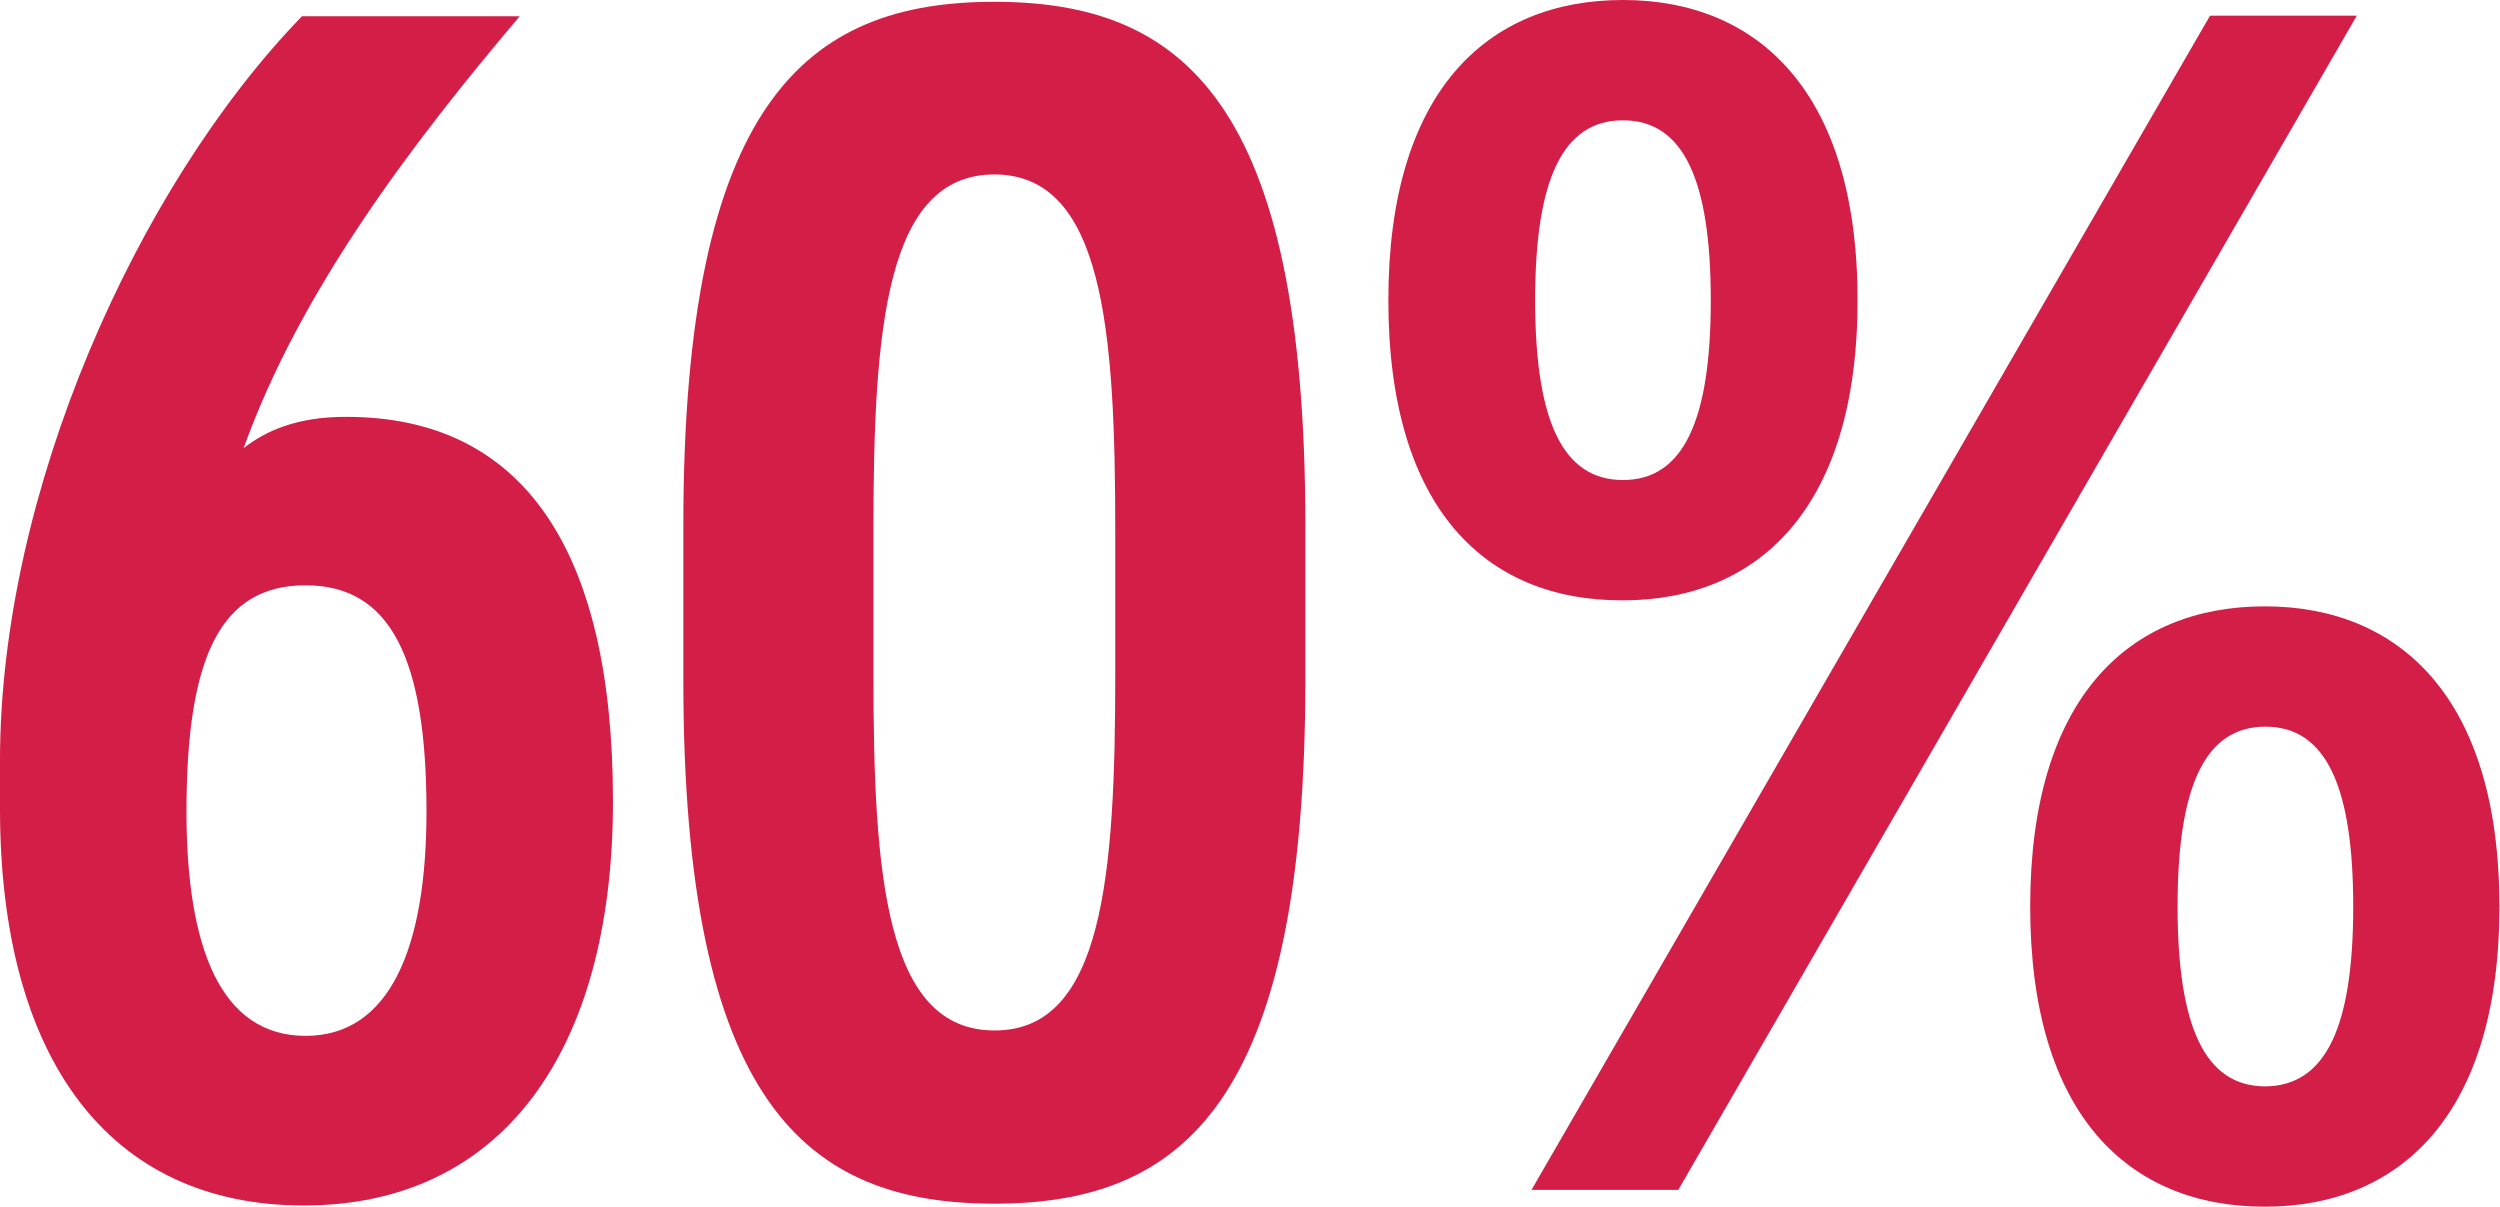
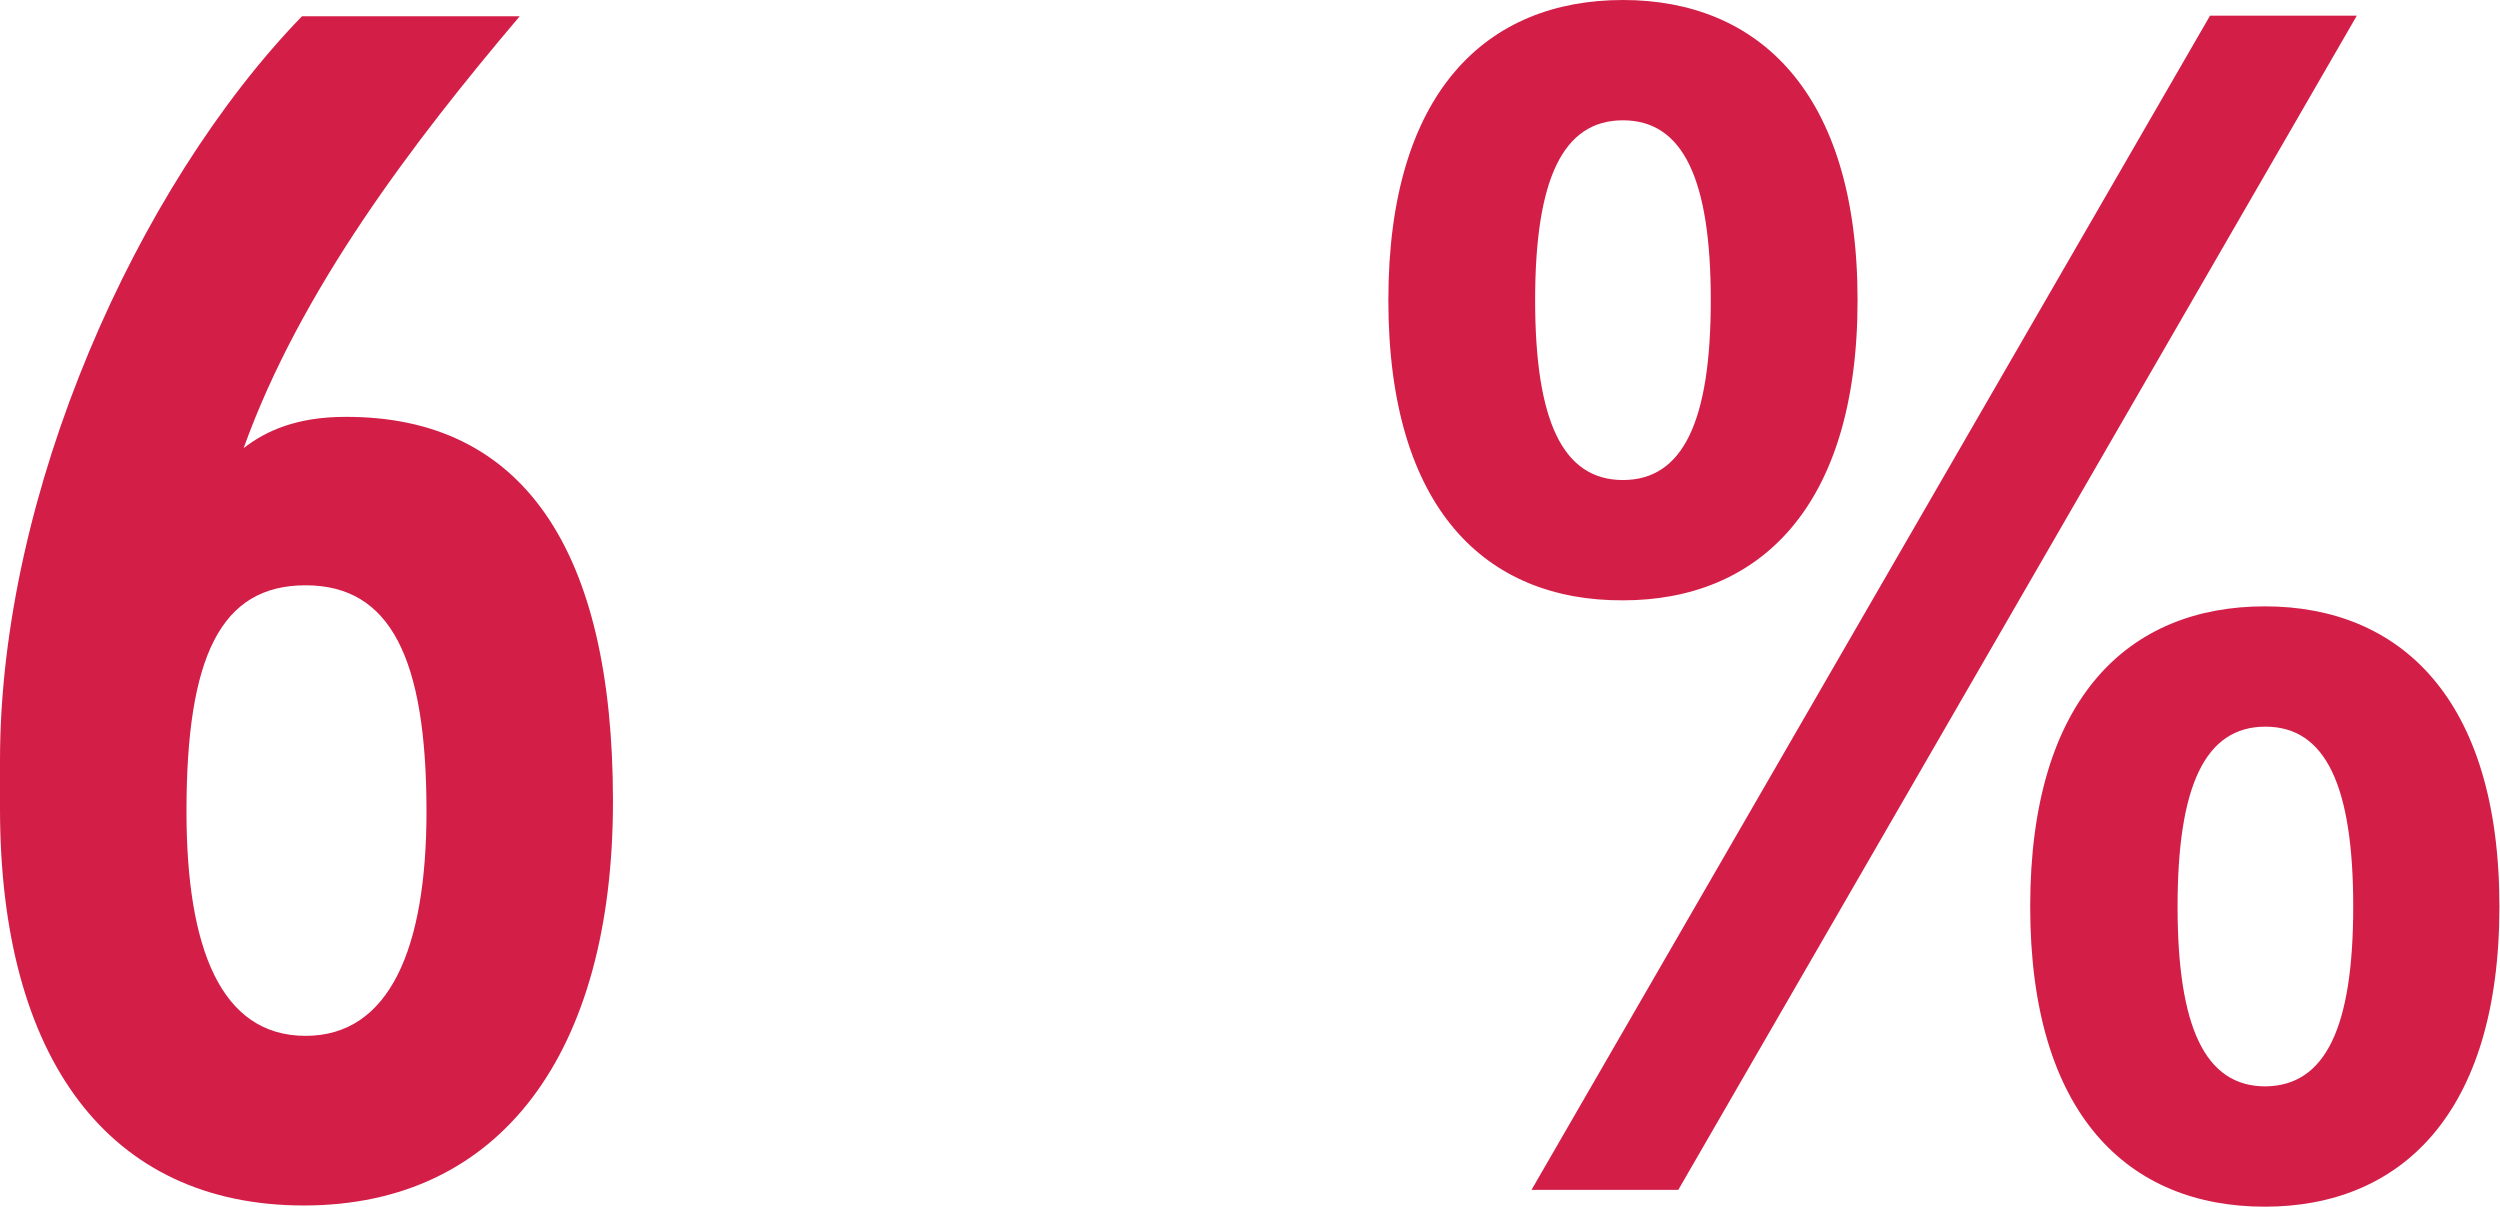
<svg xmlns="http://www.w3.org/2000/svg" version="1.1" id="Layer_1" x="0px" y="0px" viewBox="1045.8 205.1 415.6 200.6" enable-background="new 1045.8 205.1 415.6 200.6" xml:space="preserve">
  <g>
    <path fill="#D31E47" d="M1147.7,338.3c0,41.9-18.7,67.2-51.4,67.2c-32.4,0-50.5-24.4-50.5-66v-8c0-44.5,22.7-95.3,50.2-123.7h36.2   c-17.8,21-36.5,45.6-45.9,71.8c3.7-2.9,8.9-5.2,16.9-5.2C1132.7,274.3,1147.7,296.4,1147.7,338.3z M1116.7,340   c0-25.5-6-37.6-20.1-37.6c-14.1,0-19.8,11.8-19.8,37.6c0,22.7,5.7,37.3,19.8,37.3C1110.6,377.3,1116.7,362.7,1116.7,340z" />
-     <path fill="#D31E47" d="M1159.4,318.2v-25.8c0-70.3,20.4-87,51.7-87c31.3,0,51.7,16.6,51.7,87v25.8c0,70.3-20.4,87-51.7,87   C1179.8,405.2,1159.4,388.5,1159.4,318.2z M1231.2,317.3v-24.1c0-33.3-2-59.1-20.1-59.1c-18.1,0-20.1,25.8-20.1,59.1v24.1   c0,33.3,2,59.1,20.1,59.1C1229.2,376.5,1231.2,350.6,1231.2,317.3z" />
    <path fill="#D31E47" d="M1276.6,255c0-34.7,16.4-49.9,39-49.9c22.4,0,39,15.2,39,49.9s-16.6,49.9-39,49.9   C1292.9,305,1276.6,289.8,1276.6,255z M1324.8,402.9h-24.4l112.8-195.2h24.4L1324.8,402.9z M1330.2,255c0-20.1-4.6-29.9-14.6-29.9   c-10,0-14.6,9.8-14.6,29.9s4.6,29.9,14.6,29.9C1325.6,284.9,1330.2,275.1,1330.2,255z M1383.3,355.8c0-34.7,16.4-49.9,39-49.9   c22.4,0,39,15.2,39,49.9s-16.6,49.9-39,49.9C1399.7,405.7,1383.3,390.5,1383.3,355.8z M1437,355.8c0-20.1-4.6-29.9-14.6-29.9   c-10,0-14.6,9.8-14.6,29.9s4.6,29.9,14.6,29.9C1432.4,385.6,1437,375.9,1437,355.8z" />
  </g>
</svg>